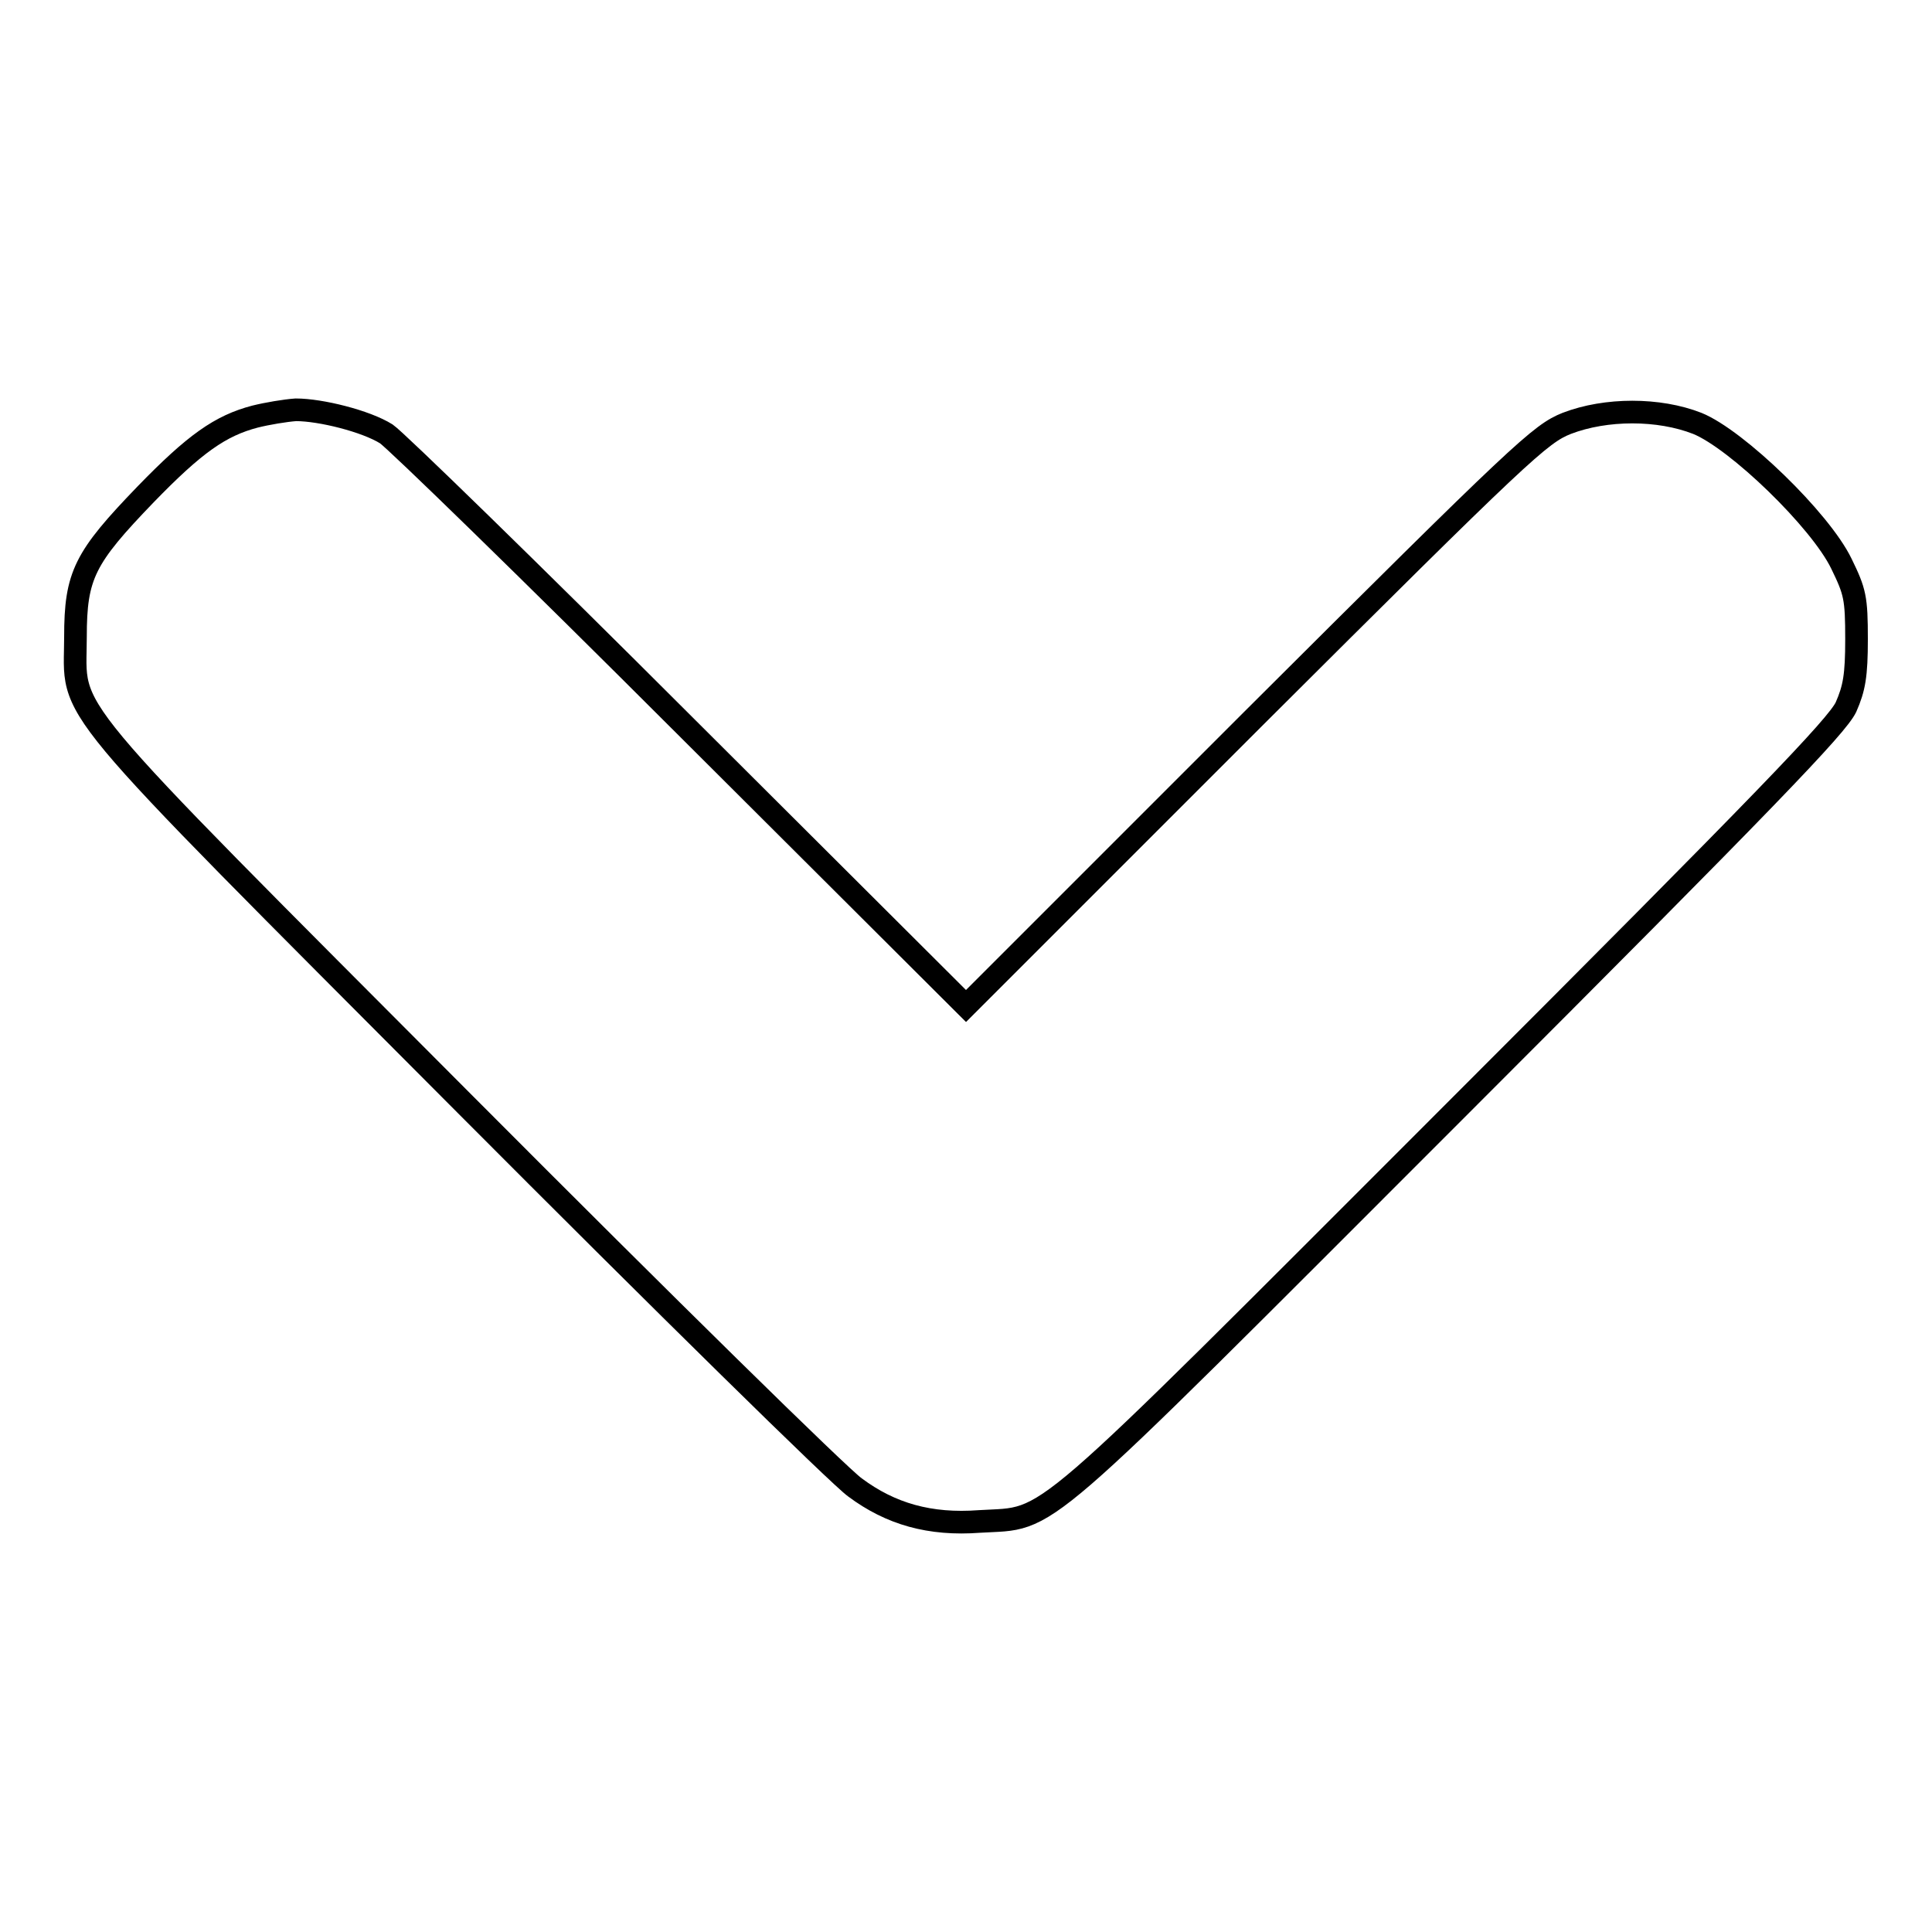
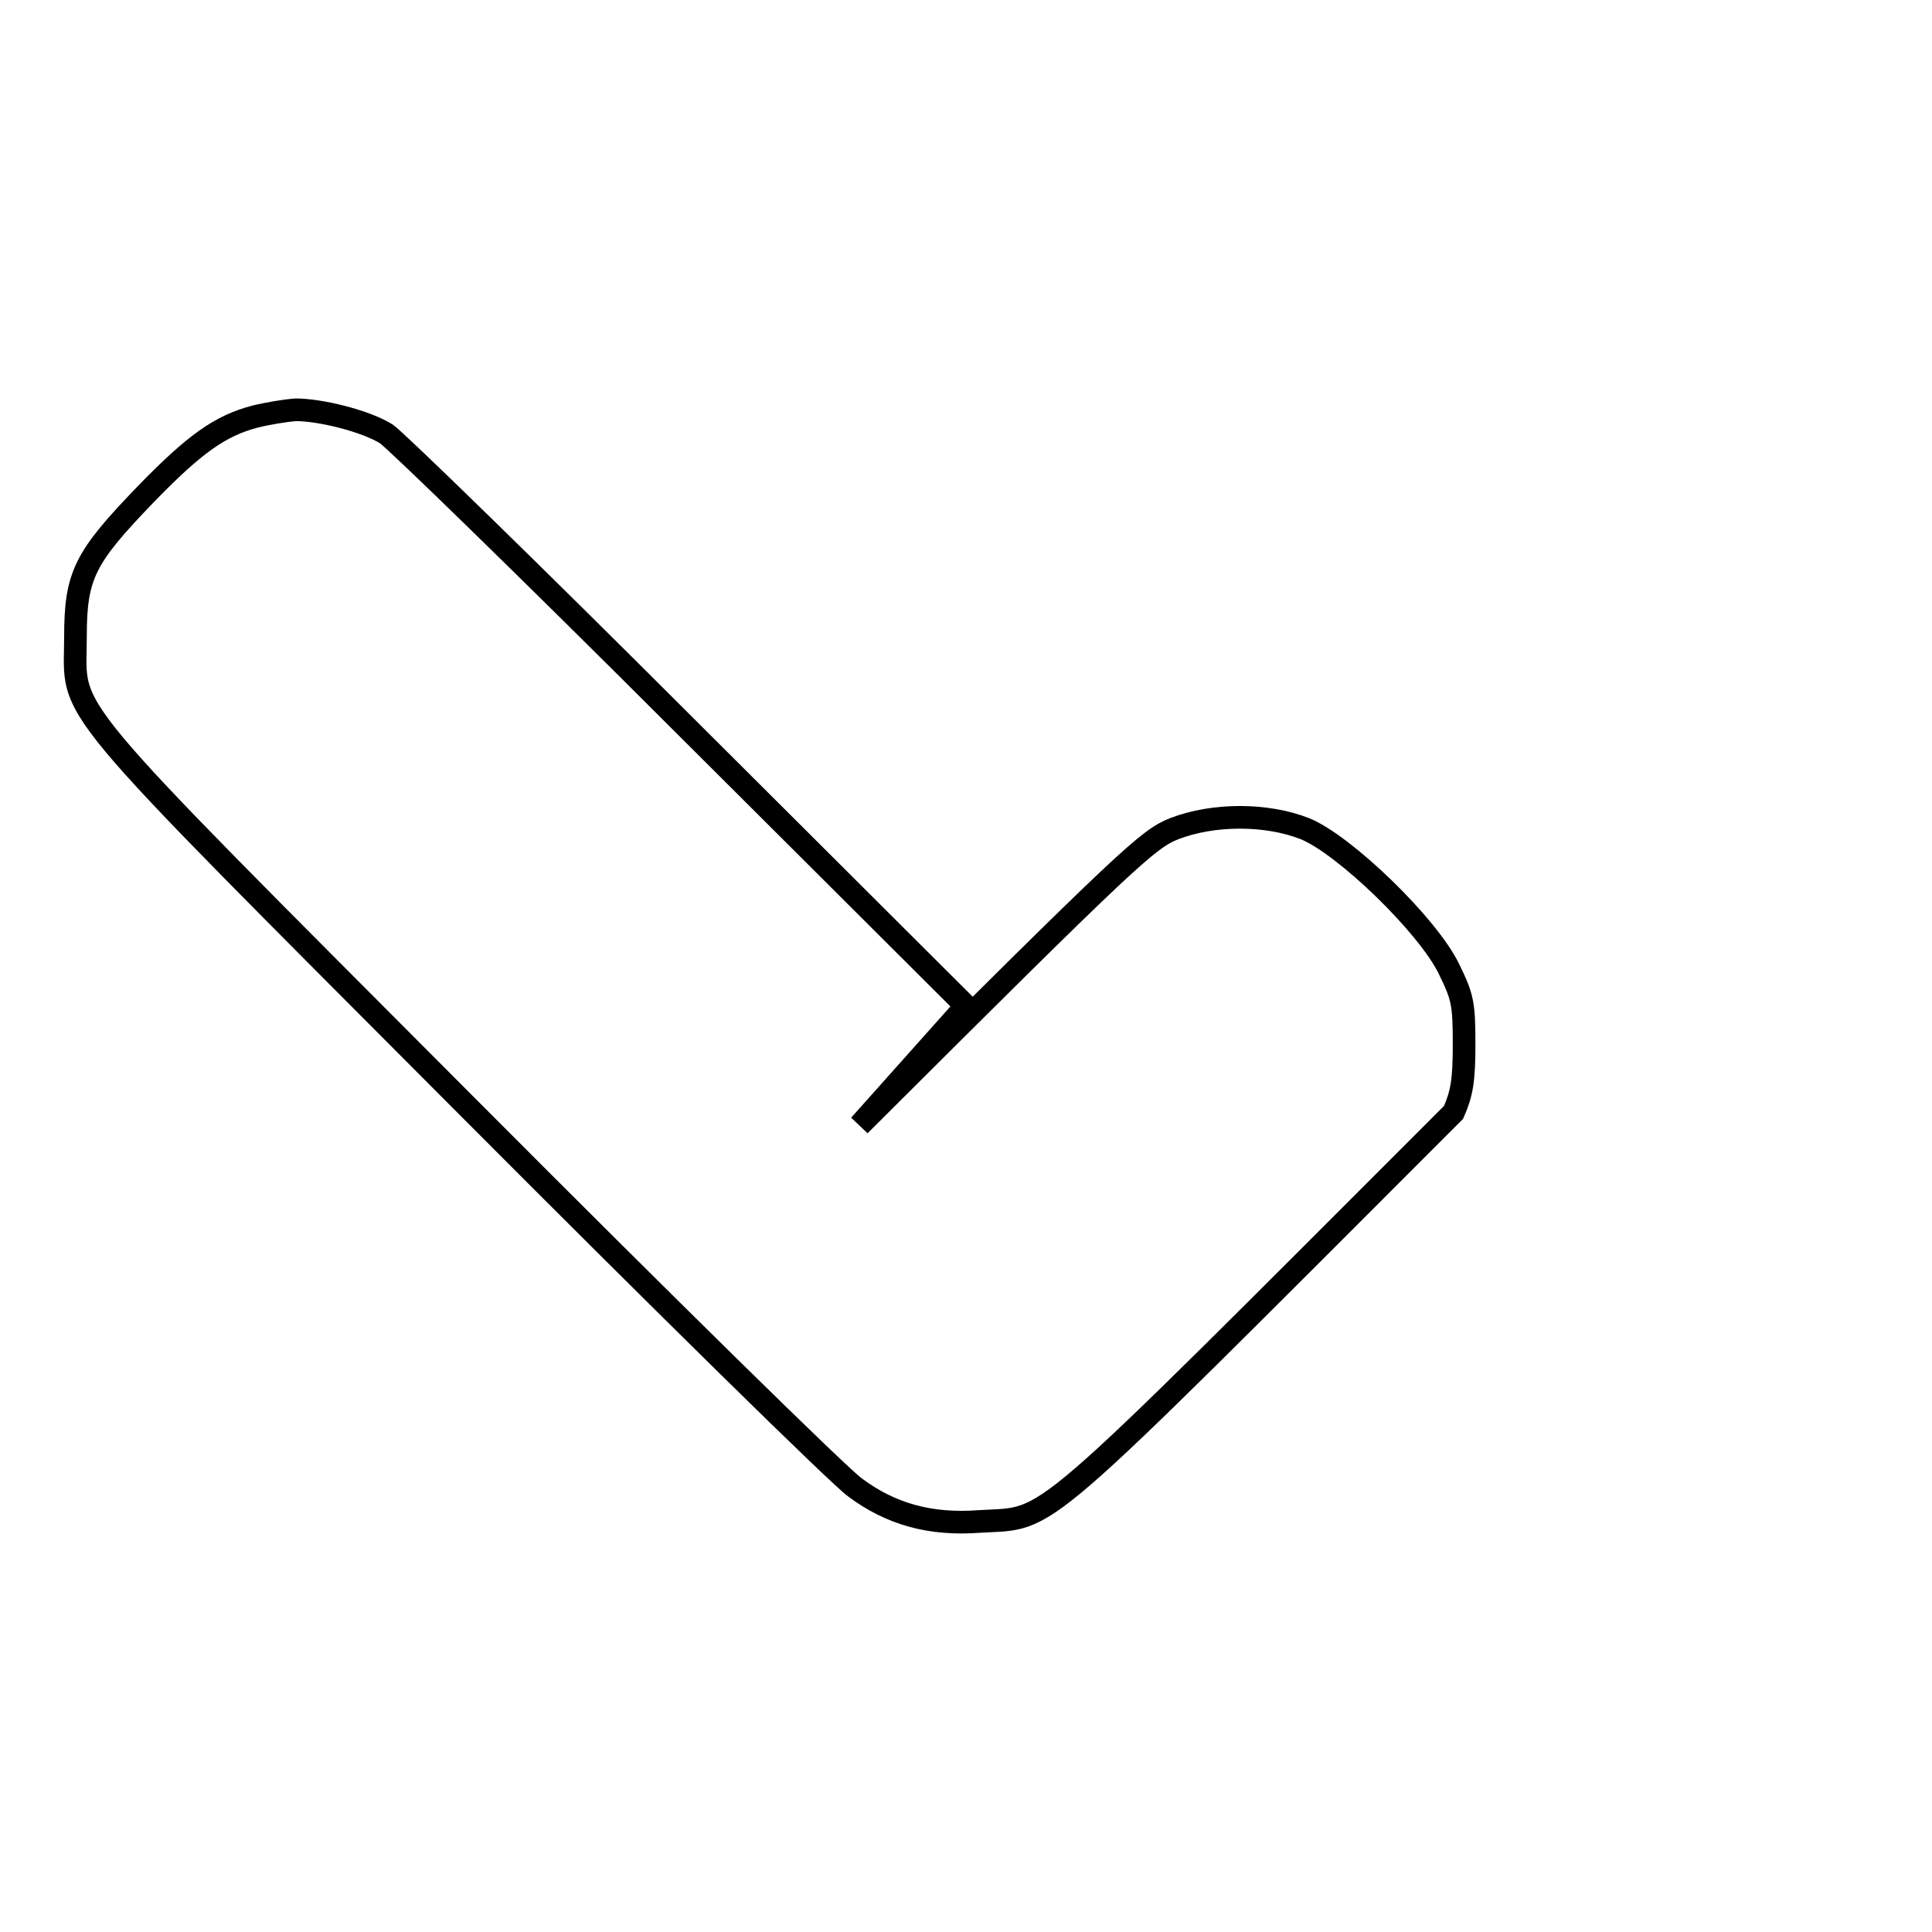
<svg xmlns="http://www.w3.org/2000/svg" version="1.1" x="0px" y="0px" viewBox="0 0 256 256" enable-background="new 0 0 256 256" xml:space="preserve">
  <g>
    <g>
      <g>
-         <path stroke-width="3" fill-opacity="0" stroke="#000000" d="M33.8,55.2c-4.6,1.2-8,3.6-14.5,10.3C11.2,73.9,10,76.2,10,84.4c0,10.8-3.5,6.6,51.6,61.9c26.4,26.5,49.7,49.4,51.7,50.8c4.7,3.5,9.9,5,16.5,4.5c9.8-0.6,6.1,2.5,62.8-54.2c41.7-41.7,50.8-51.2,52-53.7c1.1-2.5,1.4-4.2,1.4-9c0-5.5-0.2-6.3-2-10c-2.8-5.8-13.9-16.5-19.1-18.6c-5.1-2-12.1-2-17.3,0c-3.5,1.4-5.8,3.5-41.7,39.3L128,133.3L90.7,96.1C70.2,75.6,52.4,58.3,51.2,57.5c-2.7-1.7-8.7-3.2-12-3.2C37.8,54.4,35.4,54.8,33.8,55.2z" />
+         <path stroke-width="3" fill-opacity="0" stroke="#000000" d="M33.8,55.2c-4.6,1.2-8,3.6-14.5,10.3C11.2,73.9,10,76.2,10,84.4c0,10.8-3.5,6.6,51.6,61.9c26.4,26.5,49.7,49.4,51.7,50.8c4.7,3.5,9.9,5,16.5,4.5c9.8-0.6,6.1,2.5,62.8-54.2c1.1-2.5,1.4-4.2,1.4-9c0-5.5-0.2-6.3-2-10c-2.8-5.8-13.9-16.5-19.1-18.6c-5.1-2-12.1-2-17.3,0c-3.5,1.4-5.8,3.5-41.7,39.3L128,133.3L90.7,96.1C70.2,75.6,52.4,58.3,51.2,57.5c-2.7-1.7-8.7-3.2-12-3.2C37.8,54.4,35.4,54.8,33.8,55.2z" />
      </g>
    </g>
  </g>
</svg>